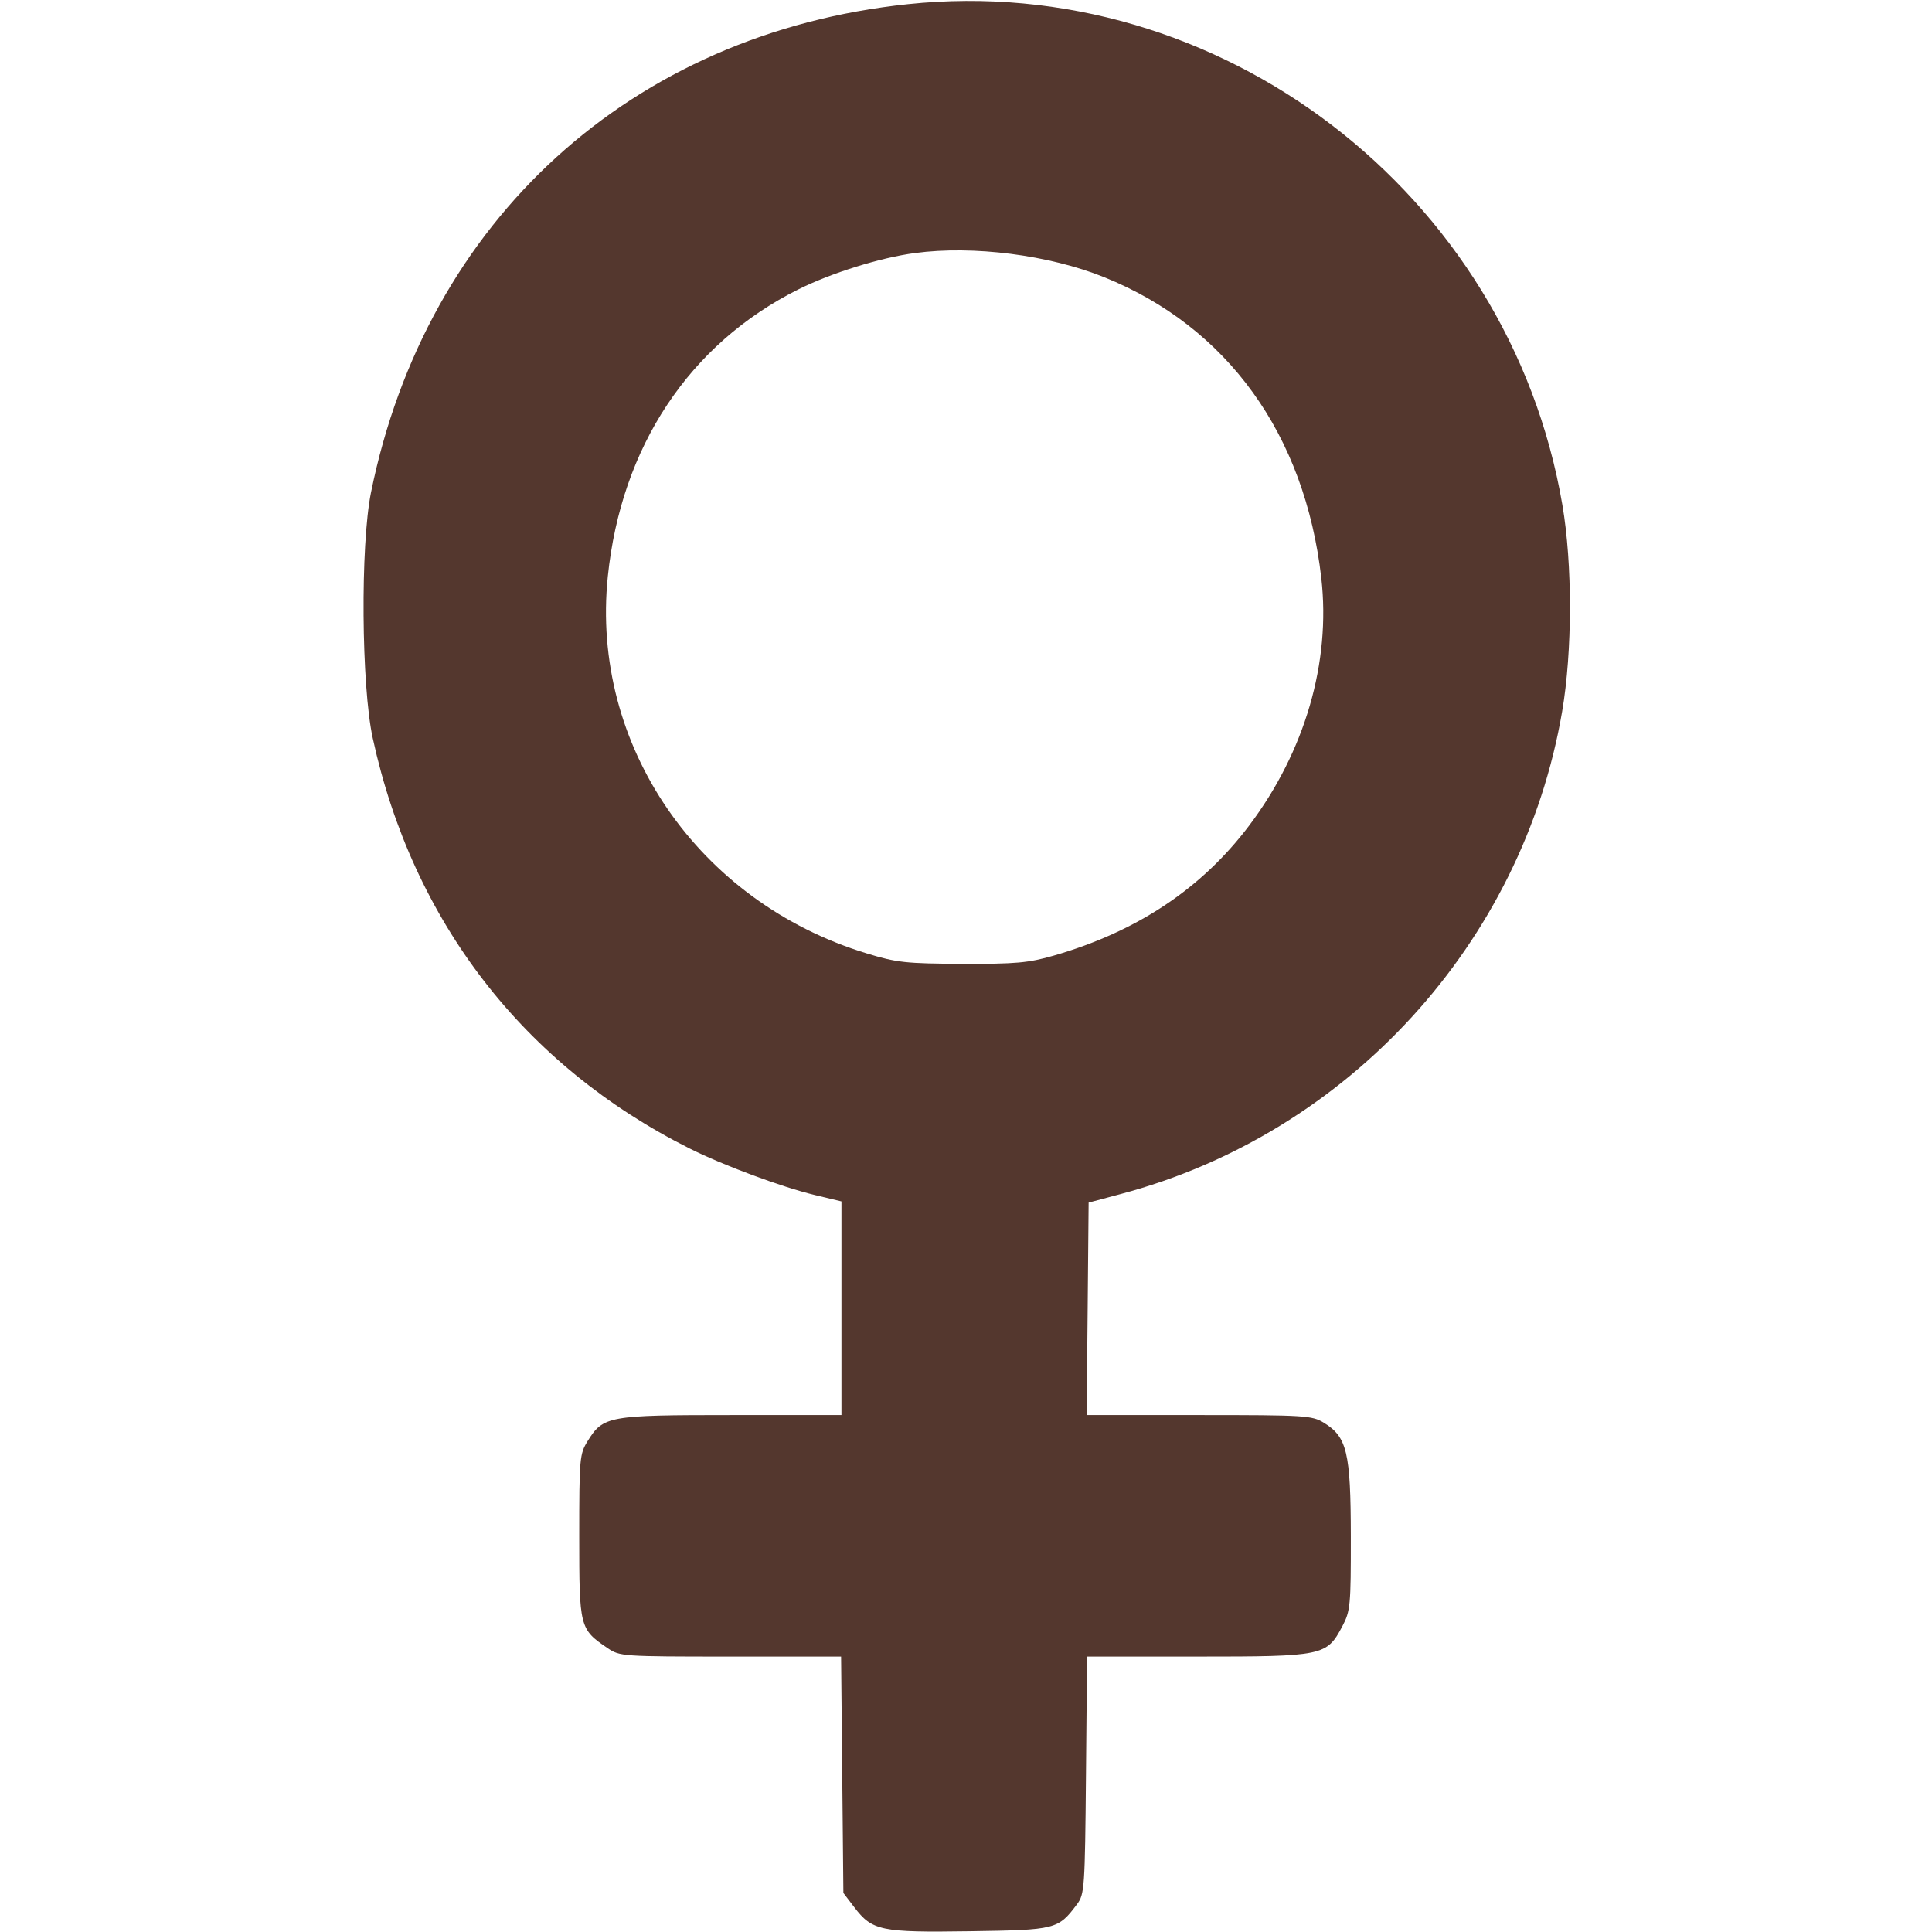
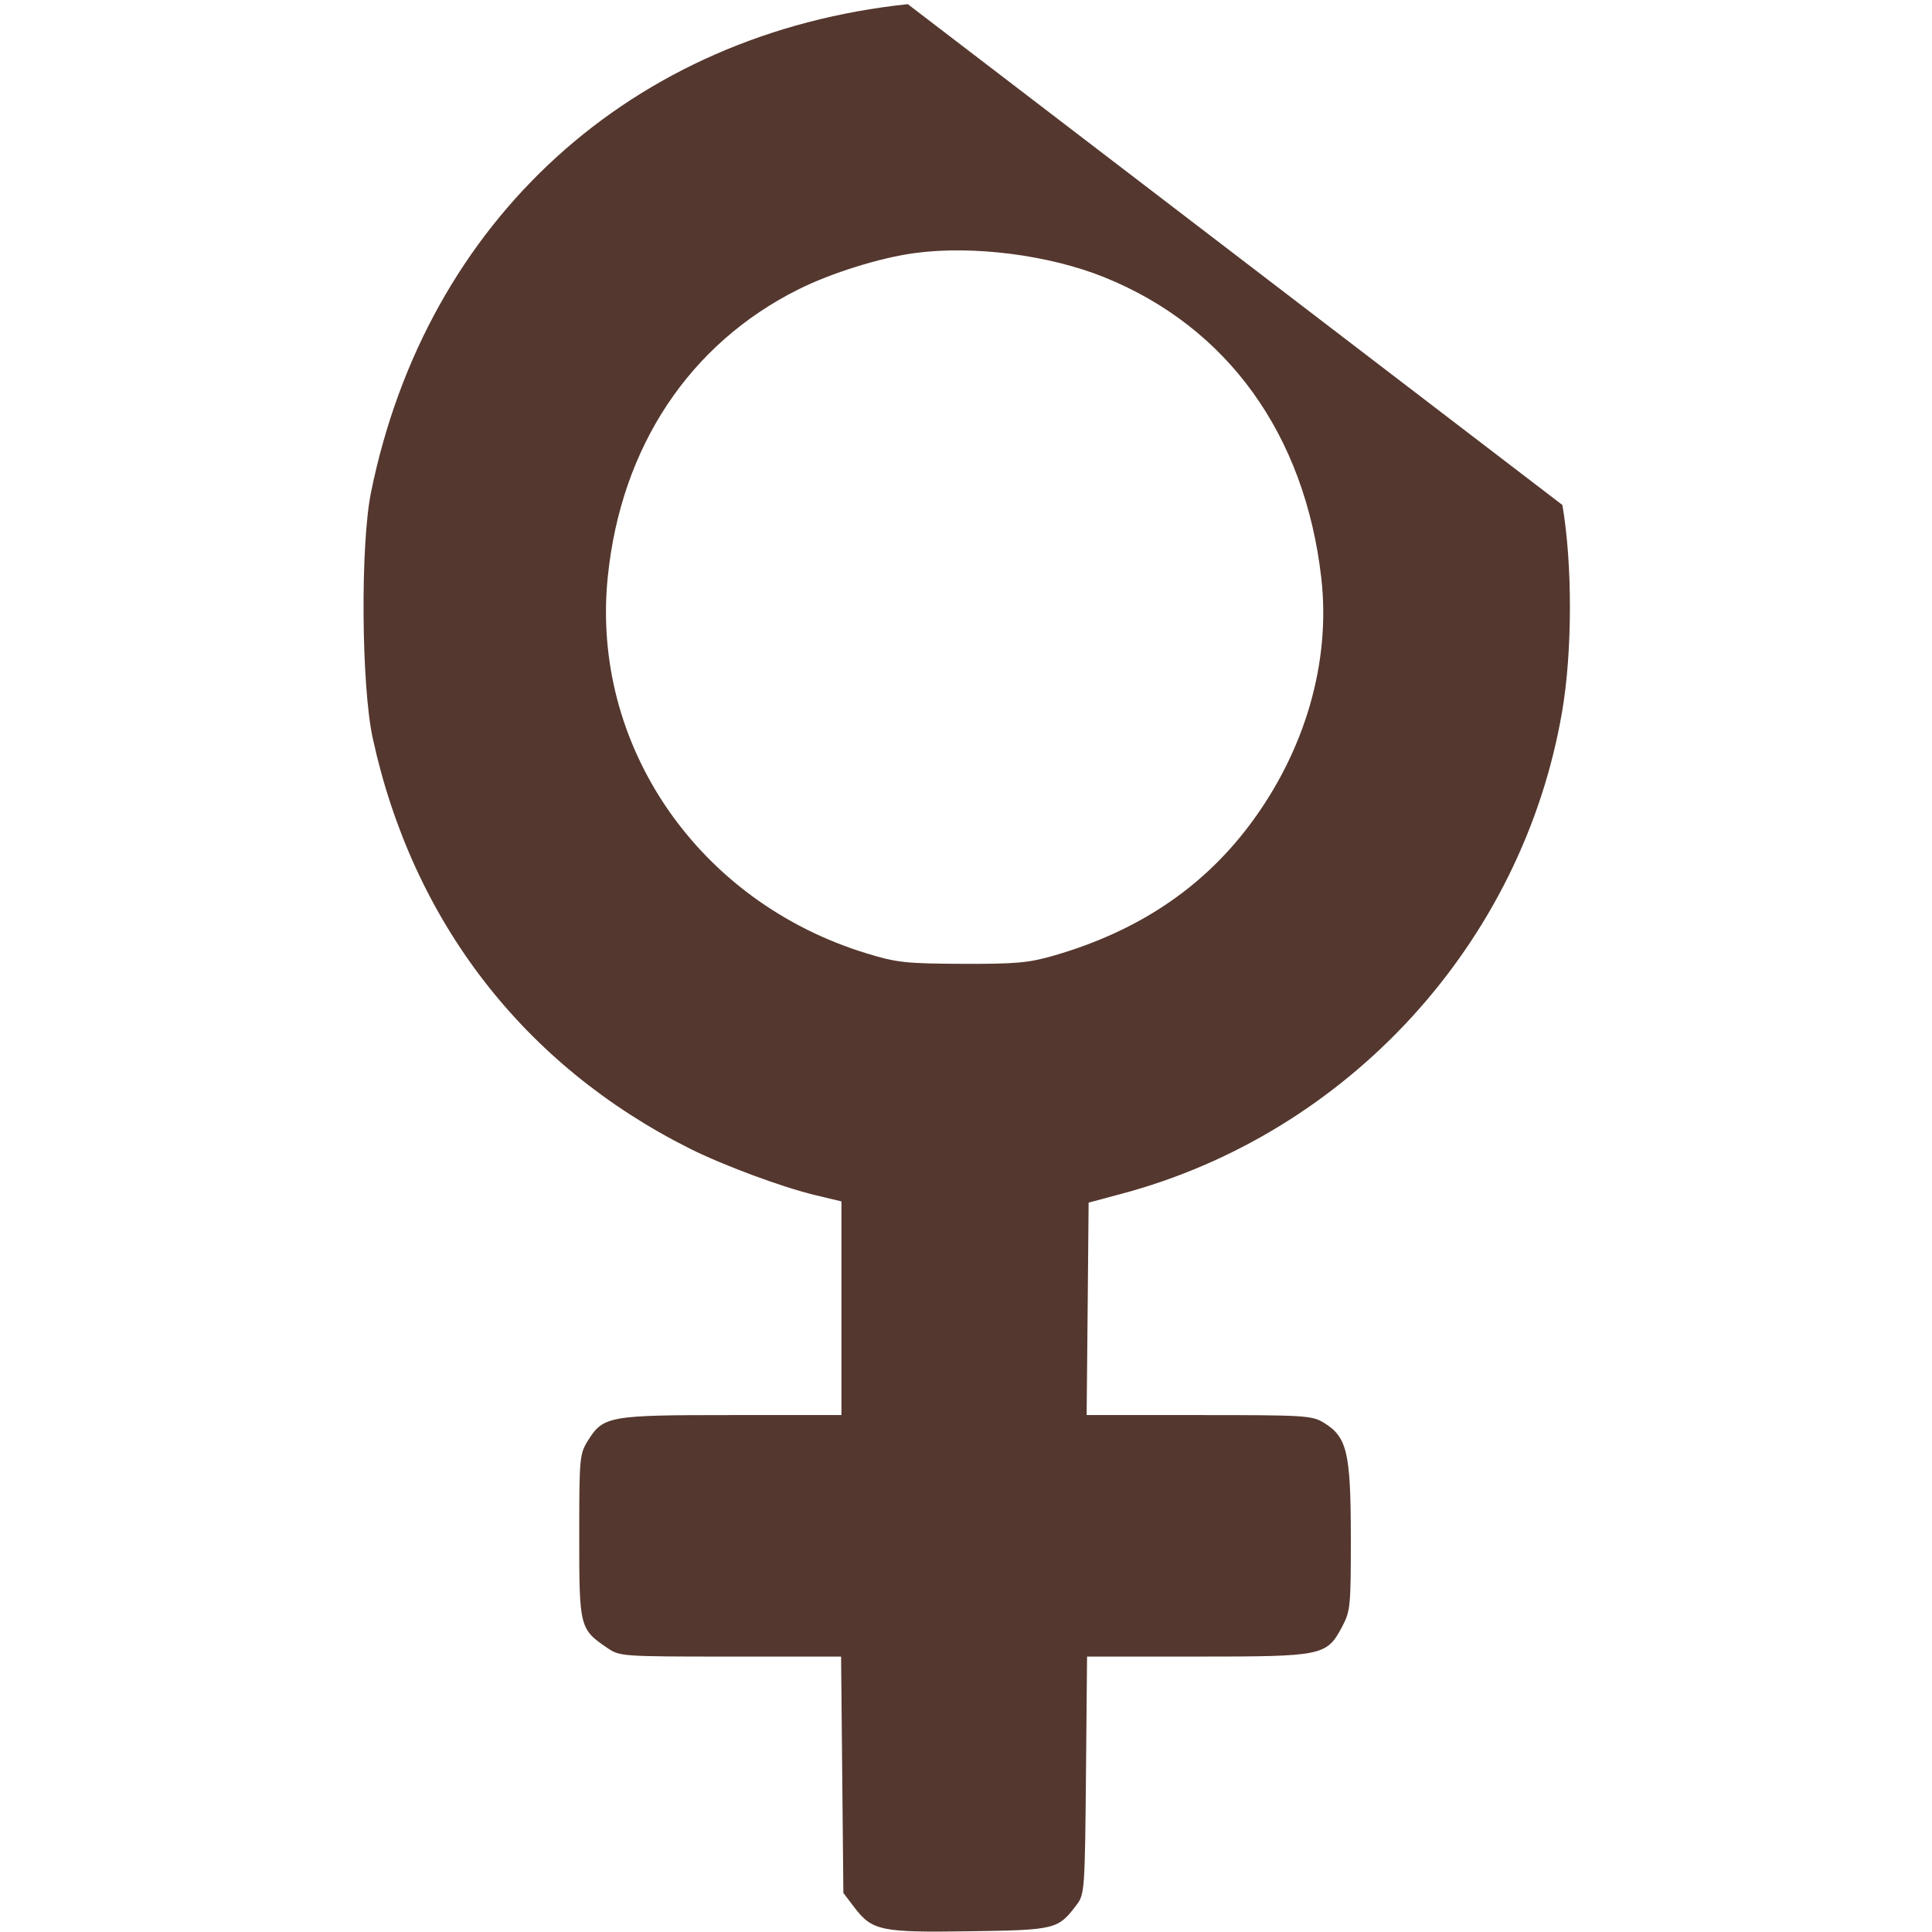
<svg xmlns="http://www.w3.org/2000/svg" width="32" height="32" viewBox="0 0 32 32" fill="none">
  <g id="category icon">
-     <path id="Vector" fill-rule="evenodd" clip-rule="evenodd" d="M15.036 0.069C10.461 0.551 7.061 3.644 6.145 8.156C5.968 9.03 5.984 11.358 6.174 12.228C6.835 15.262 8.674 17.644 11.421 19.022C11.975 19.3 12.948 19.662 13.499 19.794L13.937 19.899V21.668V23.438H12.119C10.079 23.438 9.992 23.453 9.735 23.866C9.6 24.084 9.594 24.149 9.594 25.449C9.594 26.957 9.6 26.983 10.062 27.297C10.264 27.435 10.303 27.438 12.1 27.438H13.931L13.95 29.396L13.969 31.354L14.149 31.59C14.447 31.98 14.587 32.01 16.064 31.988C17.491 31.967 17.526 31.958 17.84 31.539C17.963 31.374 17.97 31.273 17.987 29.402L18.005 27.438H19.832C21.92 27.438 21.974 27.426 22.233 26.937C22.367 26.683 22.375 26.598 22.374 25.443C22.372 24.054 22.311 23.799 21.925 23.564C21.73 23.445 21.614 23.438 19.858 23.438L17.998 23.438L18.015 21.678L18.031 19.919L18.562 19.777C22.331 18.776 25.219 15.619 25.874 11.784C26.044 10.79 26.046 9.345 25.878 8.364C24.995 3.194 20.198 -0.475 15.036 0.069ZM15.156 4.191C14.581 4.267 13.765 4.522 13.22 4.795C11.417 5.698 10.287 7.401 10.067 9.551C9.78 12.344 11.564 14.94 14.357 15.792C14.854 15.944 15.004 15.96 15.937 15.964C16.83 15.967 17.034 15.949 17.457 15.827C18.836 15.428 19.904 14.717 20.691 13.673C21.614 12.448 22.044 10.971 21.885 9.575C21.613 7.194 20.329 5.414 18.288 4.591C17.374 4.223 16.12 4.062 15.156 4.191Z" fill="#54372E" />
+     <path id="Vector" fill-rule="evenodd" clip-rule="evenodd" d="M15.036 0.069C10.461 0.551 7.061 3.644 6.145 8.156C5.968 9.03 5.984 11.358 6.174 12.228C6.835 15.262 8.674 17.644 11.421 19.022C11.975 19.3 12.948 19.662 13.499 19.794L13.937 19.899V21.668V23.438H12.119C10.079 23.438 9.992 23.453 9.735 23.866C9.6 24.084 9.594 24.149 9.594 25.449C9.594 26.957 9.6 26.983 10.062 27.297C10.264 27.435 10.303 27.438 12.1 27.438H13.931L13.95 29.396L13.969 31.354L14.149 31.59C14.447 31.98 14.587 32.01 16.064 31.988C17.491 31.967 17.526 31.958 17.84 31.539C17.963 31.374 17.97 31.273 17.987 29.402L18.005 27.438H19.832C21.92 27.438 21.974 27.426 22.233 26.937C22.367 26.683 22.375 26.598 22.374 25.443C22.372 24.054 22.311 23.799 21.925 23.564C21.73 23.445 21.614 23.438 19.858 23.438L17.998 23.438L18.015 21.678L18.031 19.919L18.562 19.777C22.331 18.776 25.219 15.619 25.874 11.784C26.044 10.79 26.046 9.345 25.878 8.364ZM15.156 4.191C14.581 4.267 13.765 4.522 13.22 4.795C11.417 5.698 10.287 7.401 10.067 9.551C9.78 12.344 11.564 14.94 14.357 15.792C14.854 15.944 15.004 15.96 15.937 15.964C16.83 15.967 17.034 15.949 17.457 15.827C18.836 15.428 19.904 14.717 20.691 13.673C21.614 12.448 22.044 10.971 21.885 9.575C21.613 7.194 20.329 5.414 18.288 4.591C17.374 4.223 16.12 4.062 15.156 4.191Z" fill="#54372E" />
  </g>
</svg>